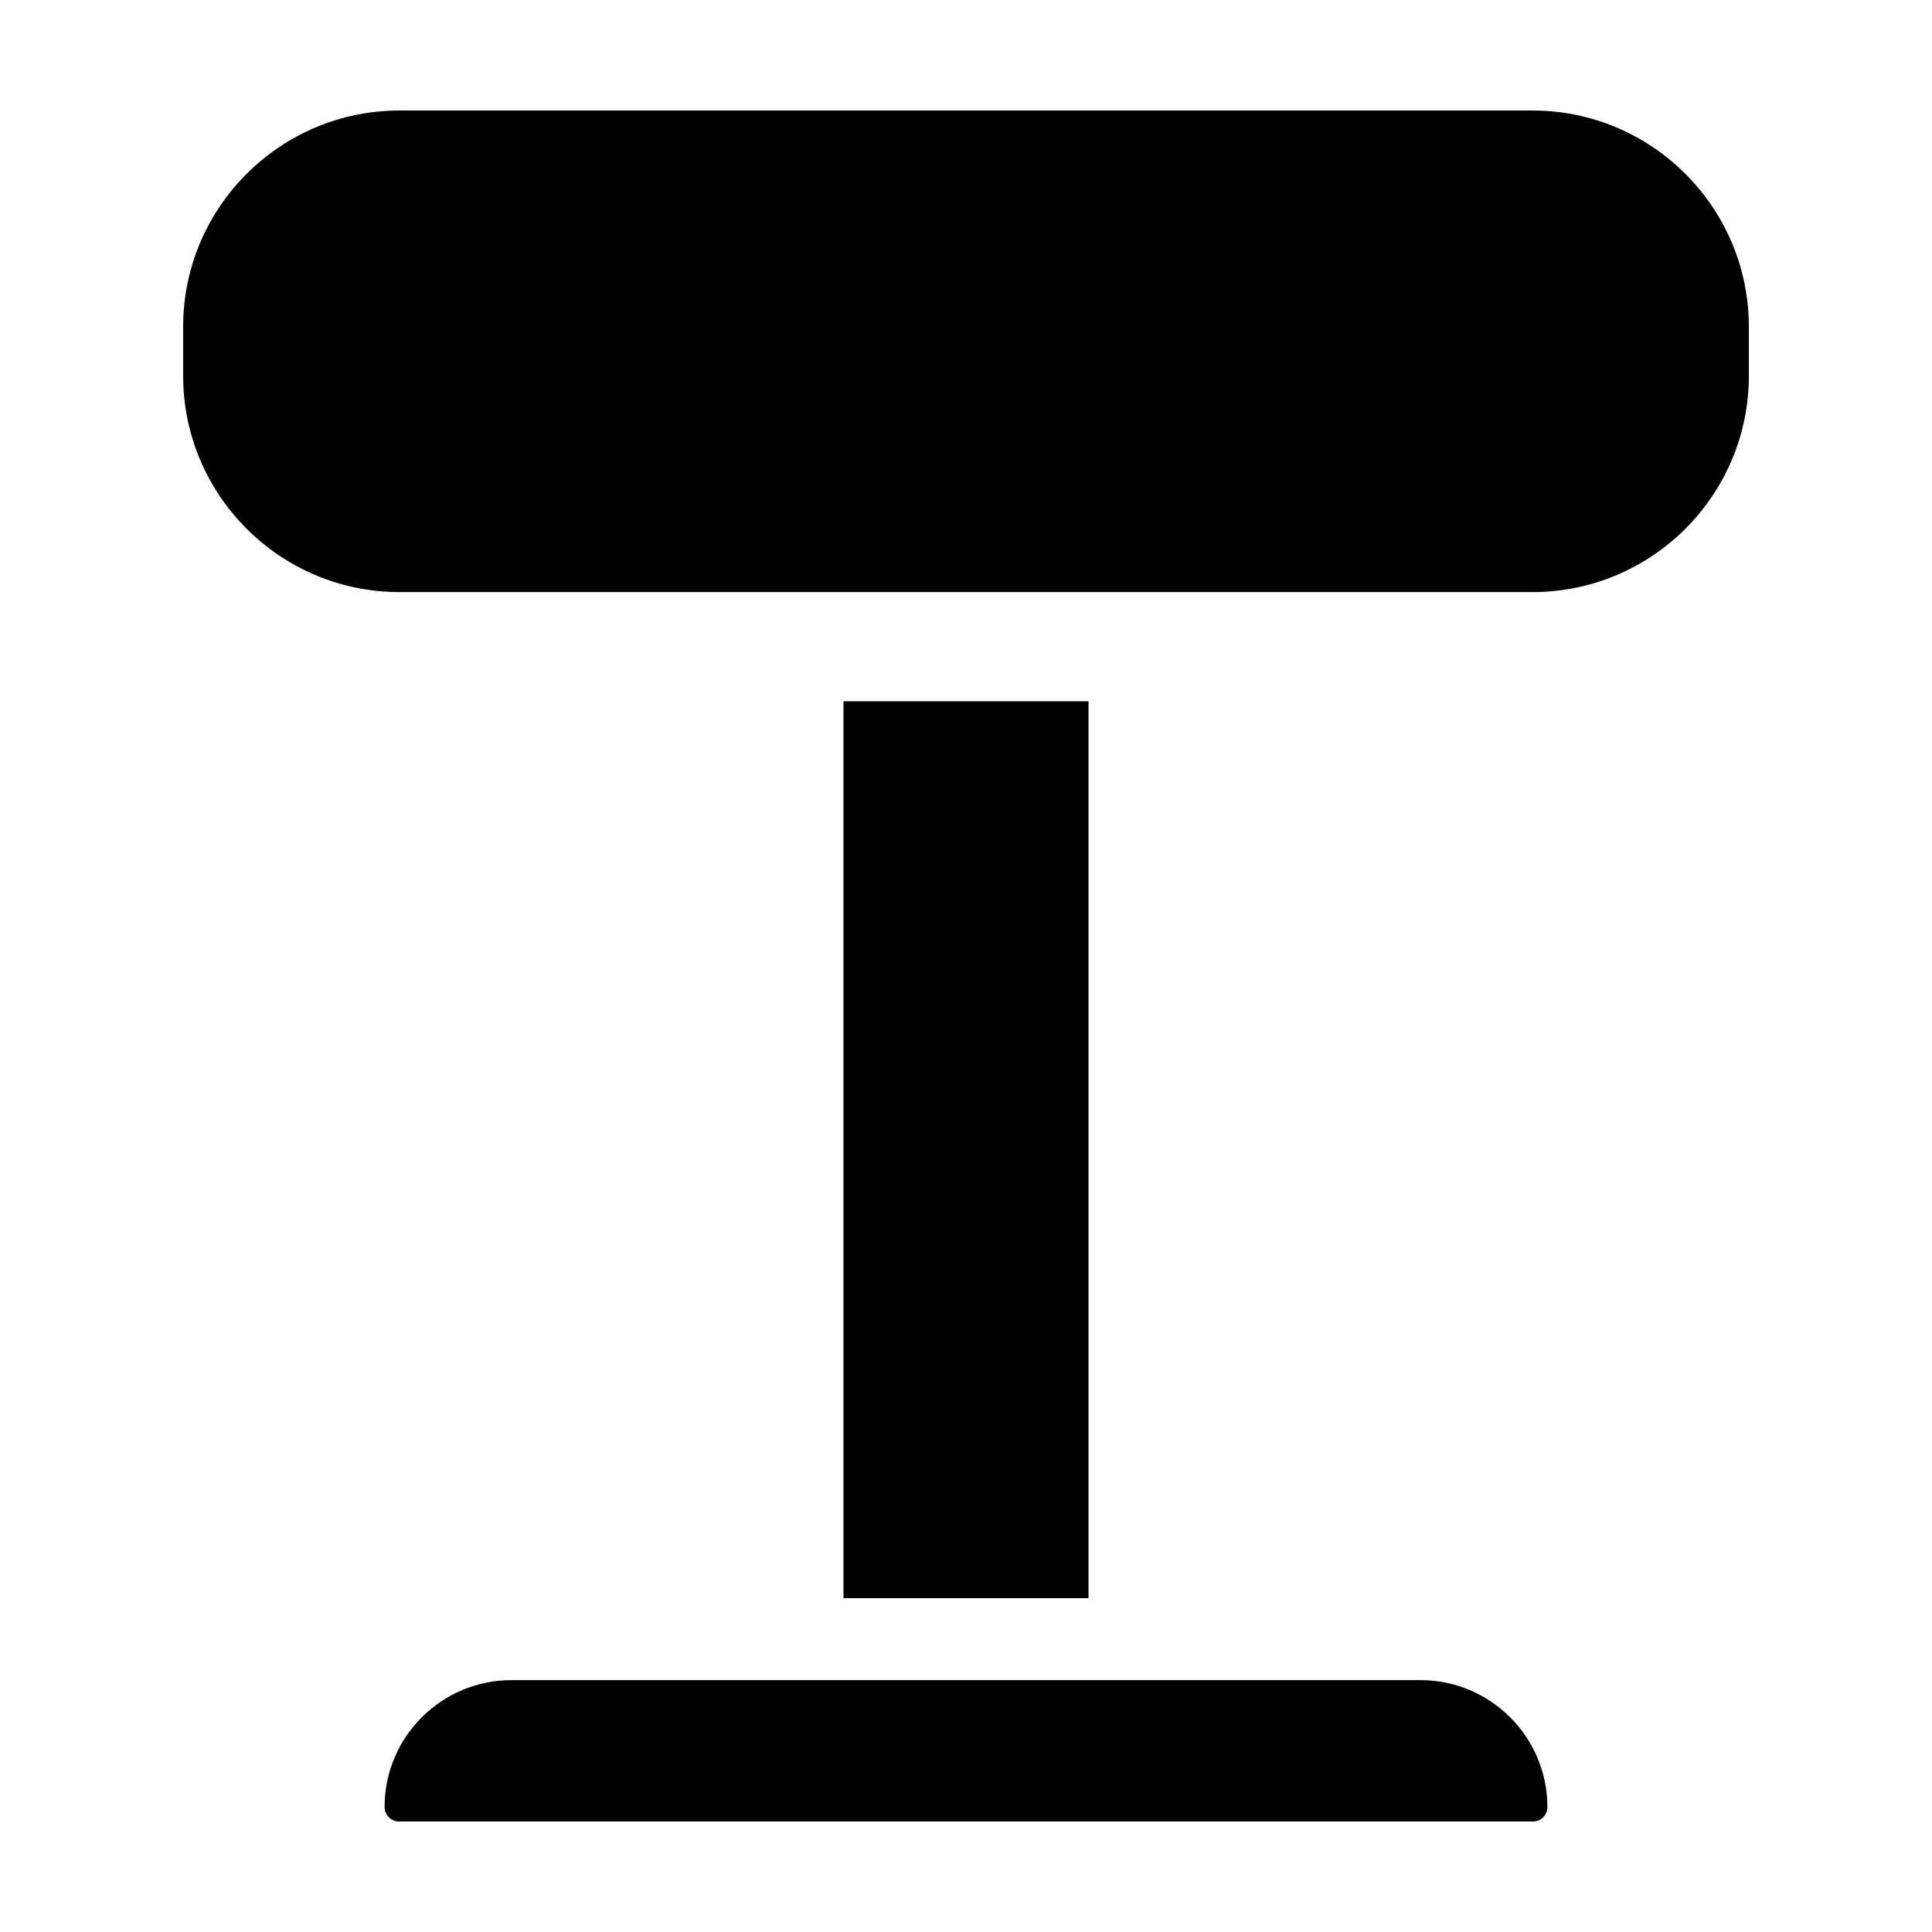
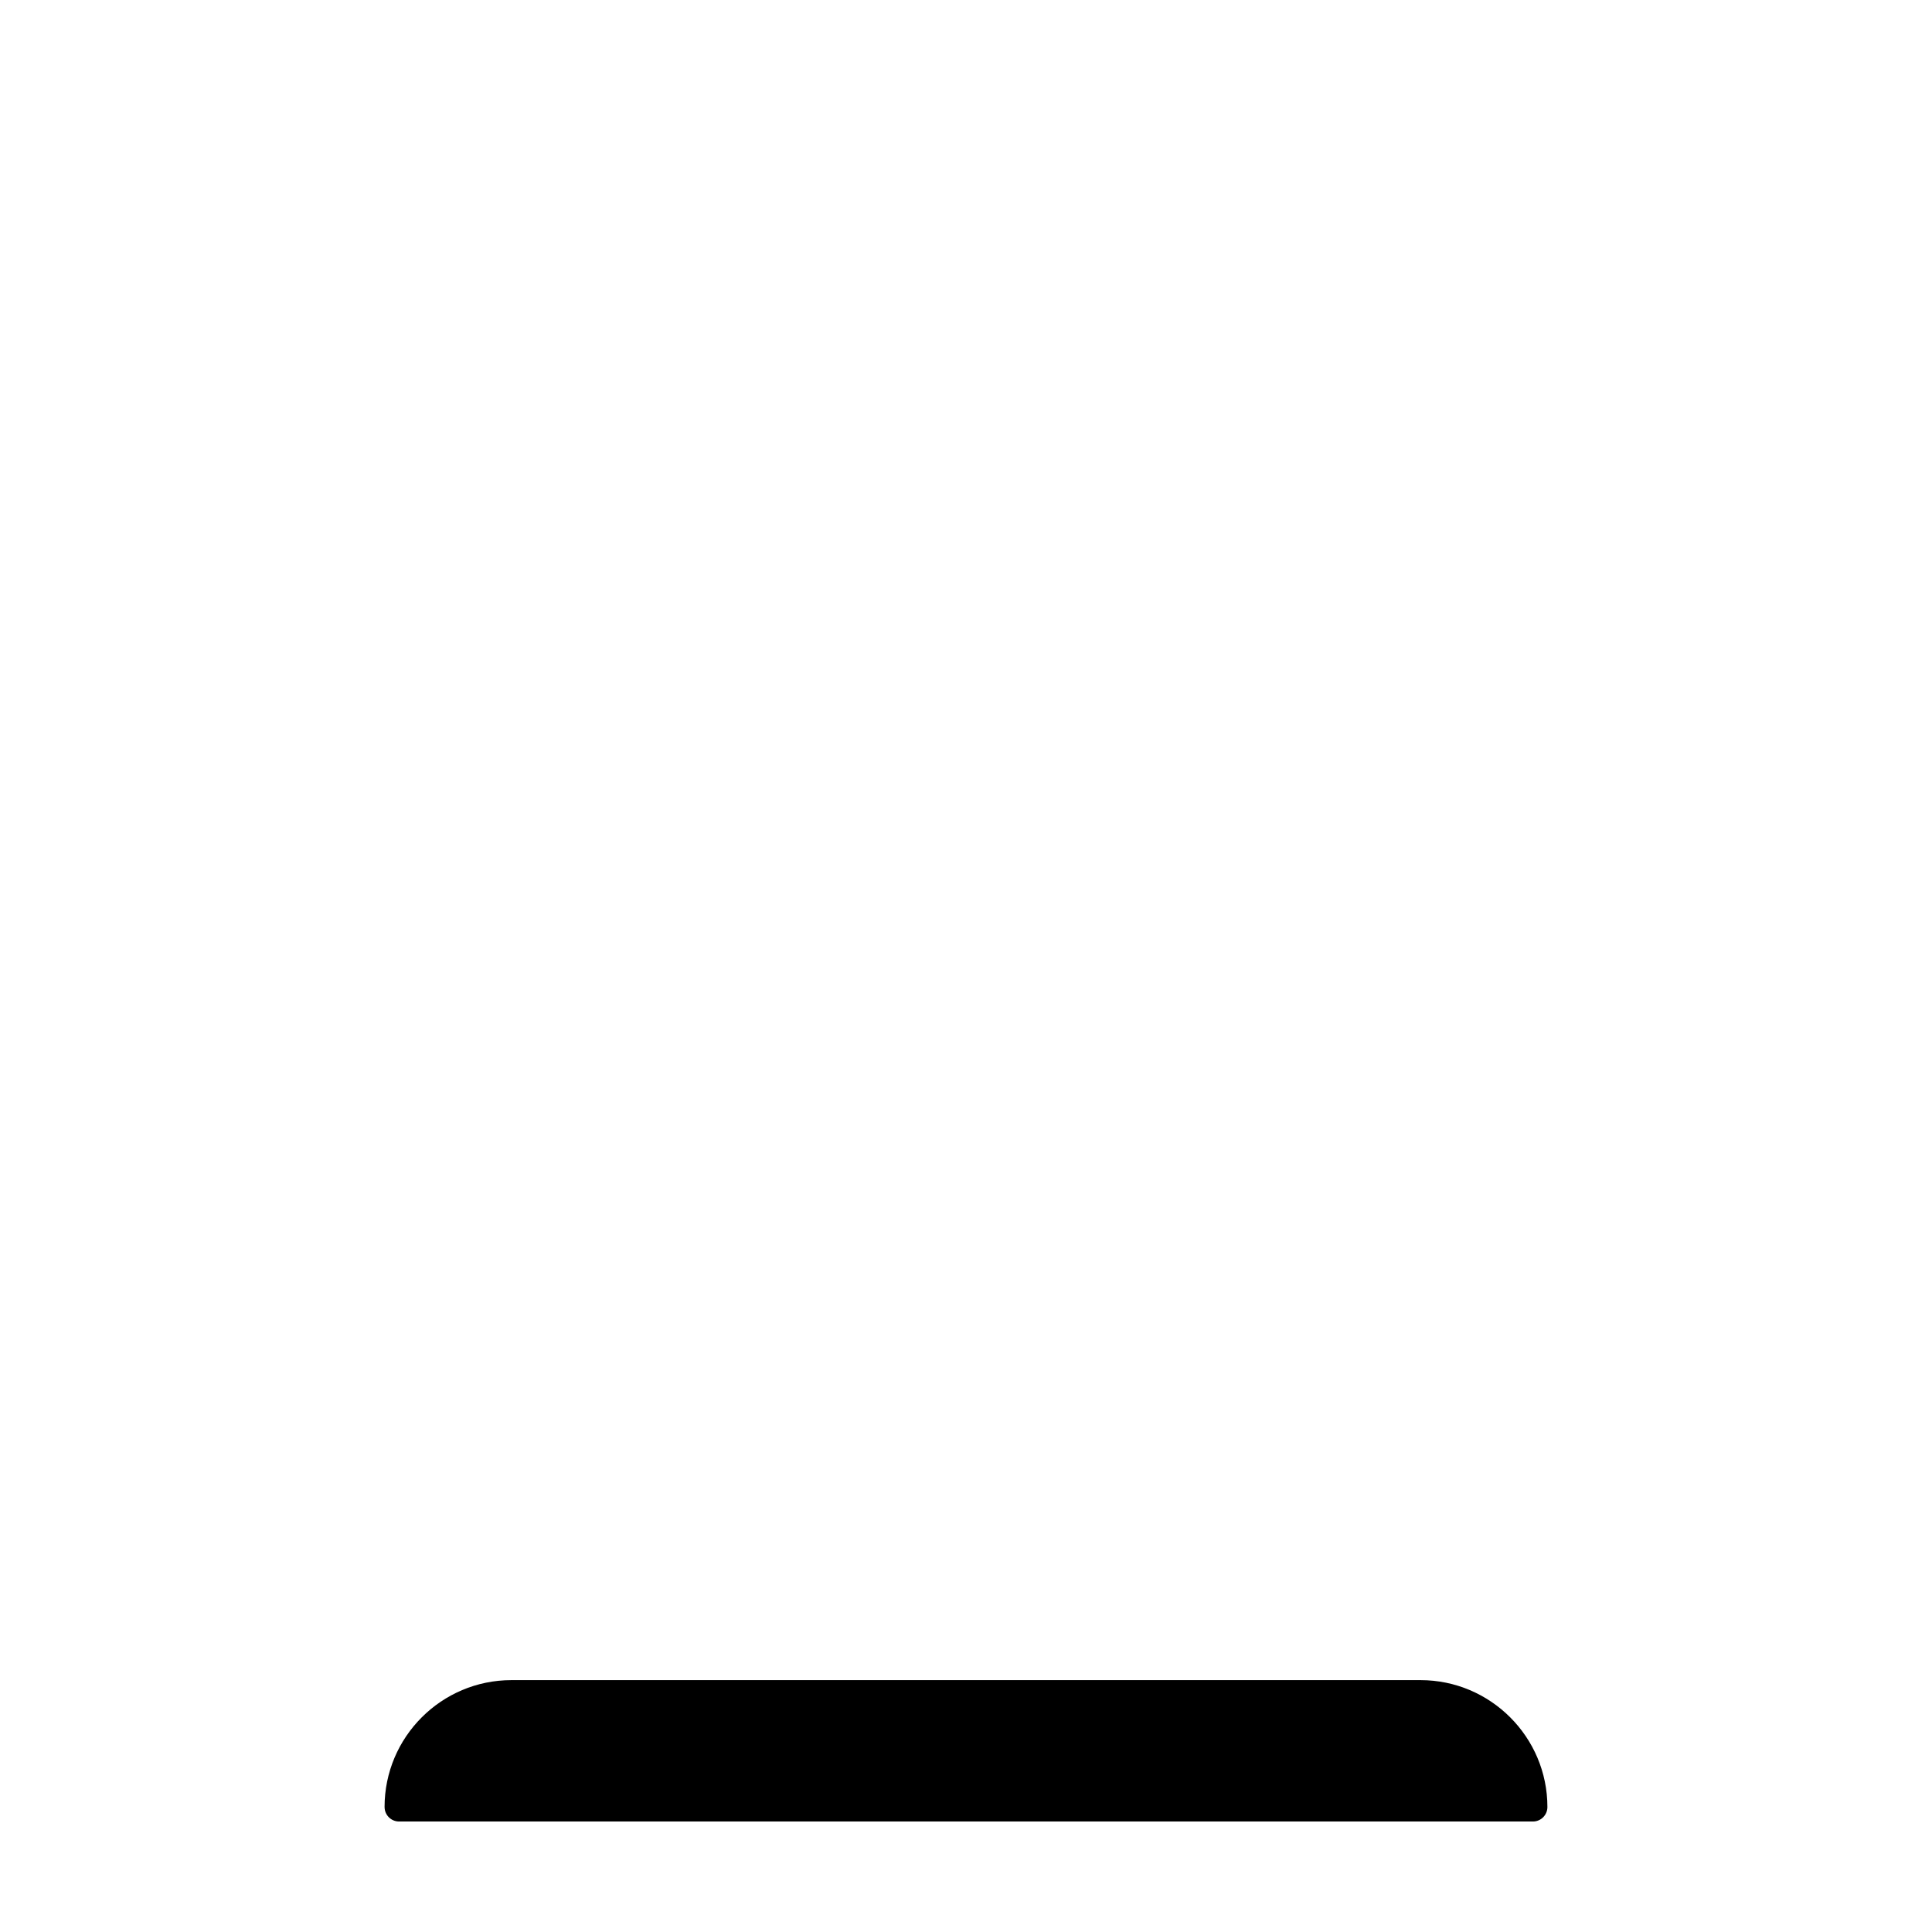
<svg xmlns="http://www.w3.org/2000/svg" fill="#000000" width="800px" height="800px" version="1.1" viewBox="144 144 512 512">
  <g>
-     <path d="m550.16 173.29h-300.32c-31.602 0-57.305 25.703-57.305 57.301v13.012c0 31.598 25.703 57.305 57.305 57.305h300.32c31.598 0 57.305-25.703 57.305-57.305v-13.012c-0.004-31.598-25.707-57.301-57.305-57.301z" />
    <path d="m245.92 622.88c0 2.117 1.723 3.84 3.844 3.84h300.47c2.121 0 3.844-1.723 3.844-3.84 0-18.539-15.086-33.629-33.629-33.629h-240.91c-18.547 0-33.625 15.082-33.625 33.629z" />
-     <path d="m367.53 329.85h64.941v237.68h-64.941z" />
  </g>
</svg>